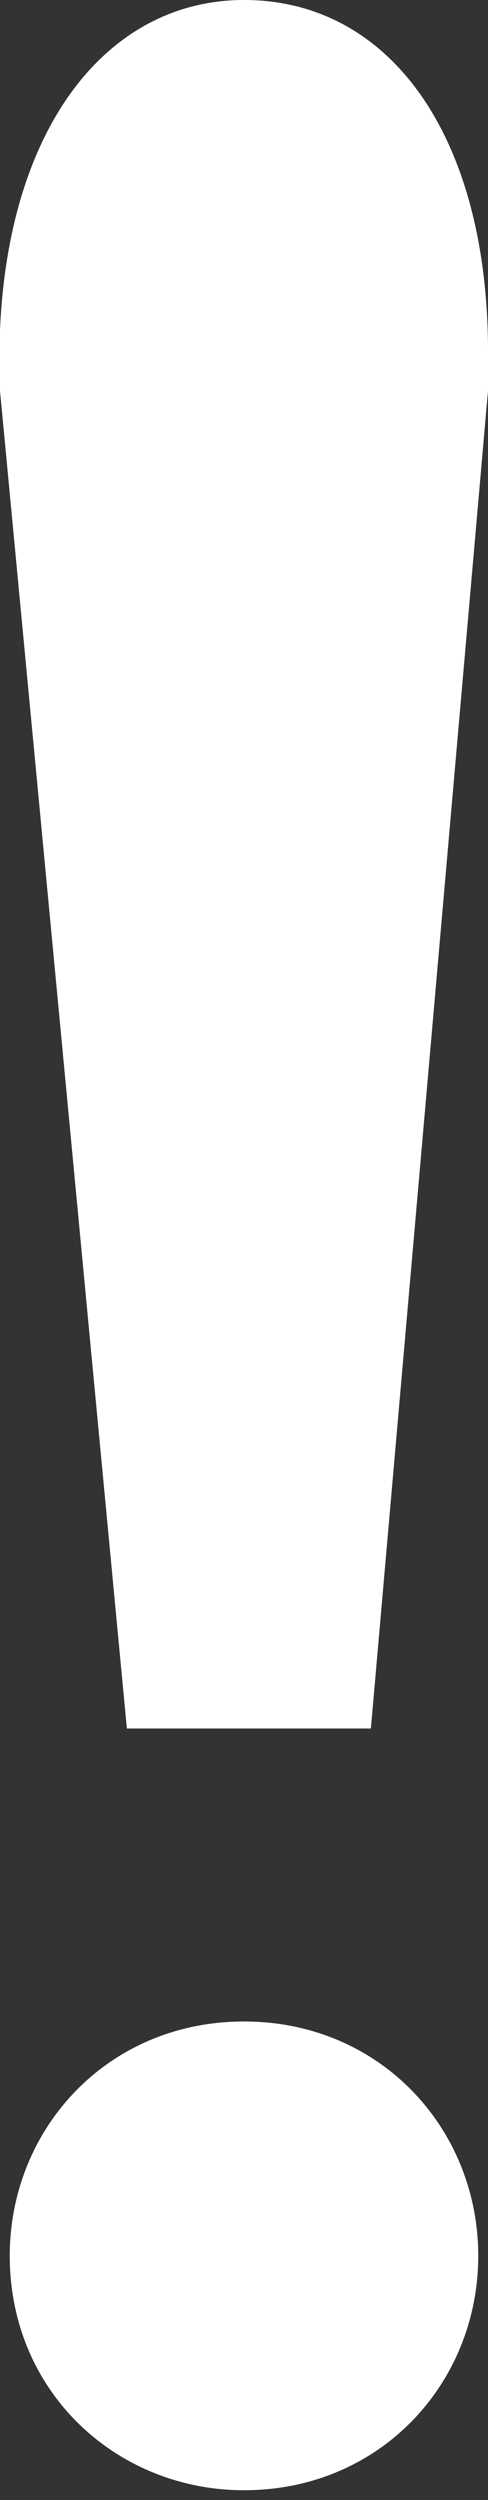
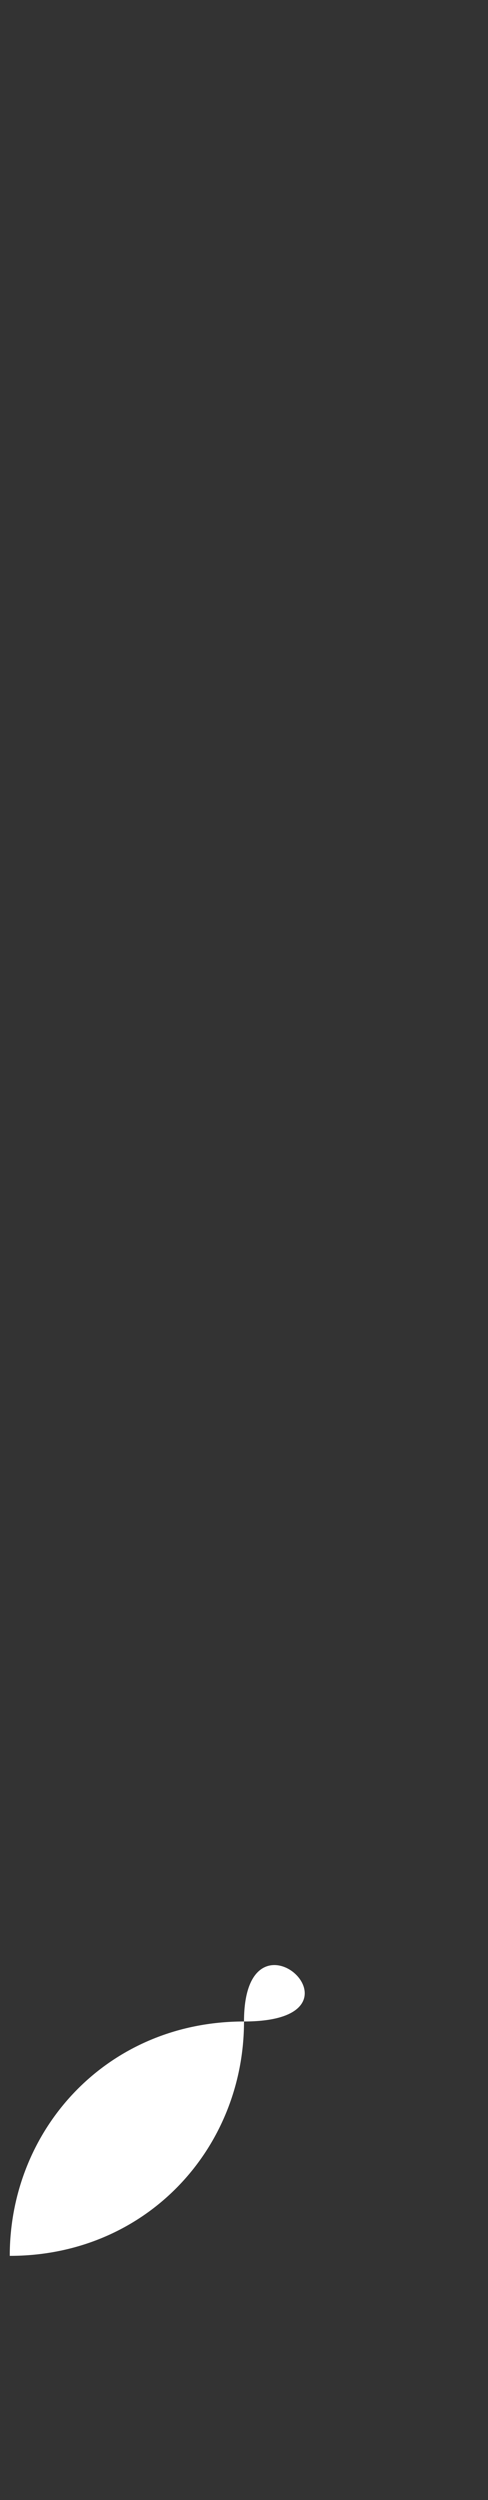
<svg xmlns="http://www.w3.org/2000/svg" version="1.1" id="_x31_" x="0px" y="0px" width="5px" height="25.6px" viewBox="0 0 5 25.6" style="enable-background:new 0 0 5 25.6;" xml:space="preserve">
  <rect x="0" y="0" width="5" height="25.6" fill="#333333" stroke="none" />
  <style type="text/css">
	.st0{fill:#FFFFFF;}
</style>
  <g>
-     <path class="st0" d="M2.5,0C1,0-0.1,1.5,0,4l1.3,13.7c0,0,0,0,0,0h2.5c0,0,0,0,0,0L5,4c0-0.1,0-0.3,0-0.4C5,1.4,4,0,2.5,0z" />
-     <path class="st0" d="M2.5,20.7c-1.4,0-2.4,1.1-2.4,2.4c0,1.4,1.1,2.4,2.4,2.4c1.4,0,2.4-1.1,2.4-2.4S3.9,20.7,2.5,20.7z" />
+     <path class="st0" d="M2.5,20.7c-1.4,0-2.4,1.1-2.4,2.4c1.4,0,2.4-1.1,2.4-2.4S3.9,20.7,2.5,20.7z" />
  </g>
</svg>